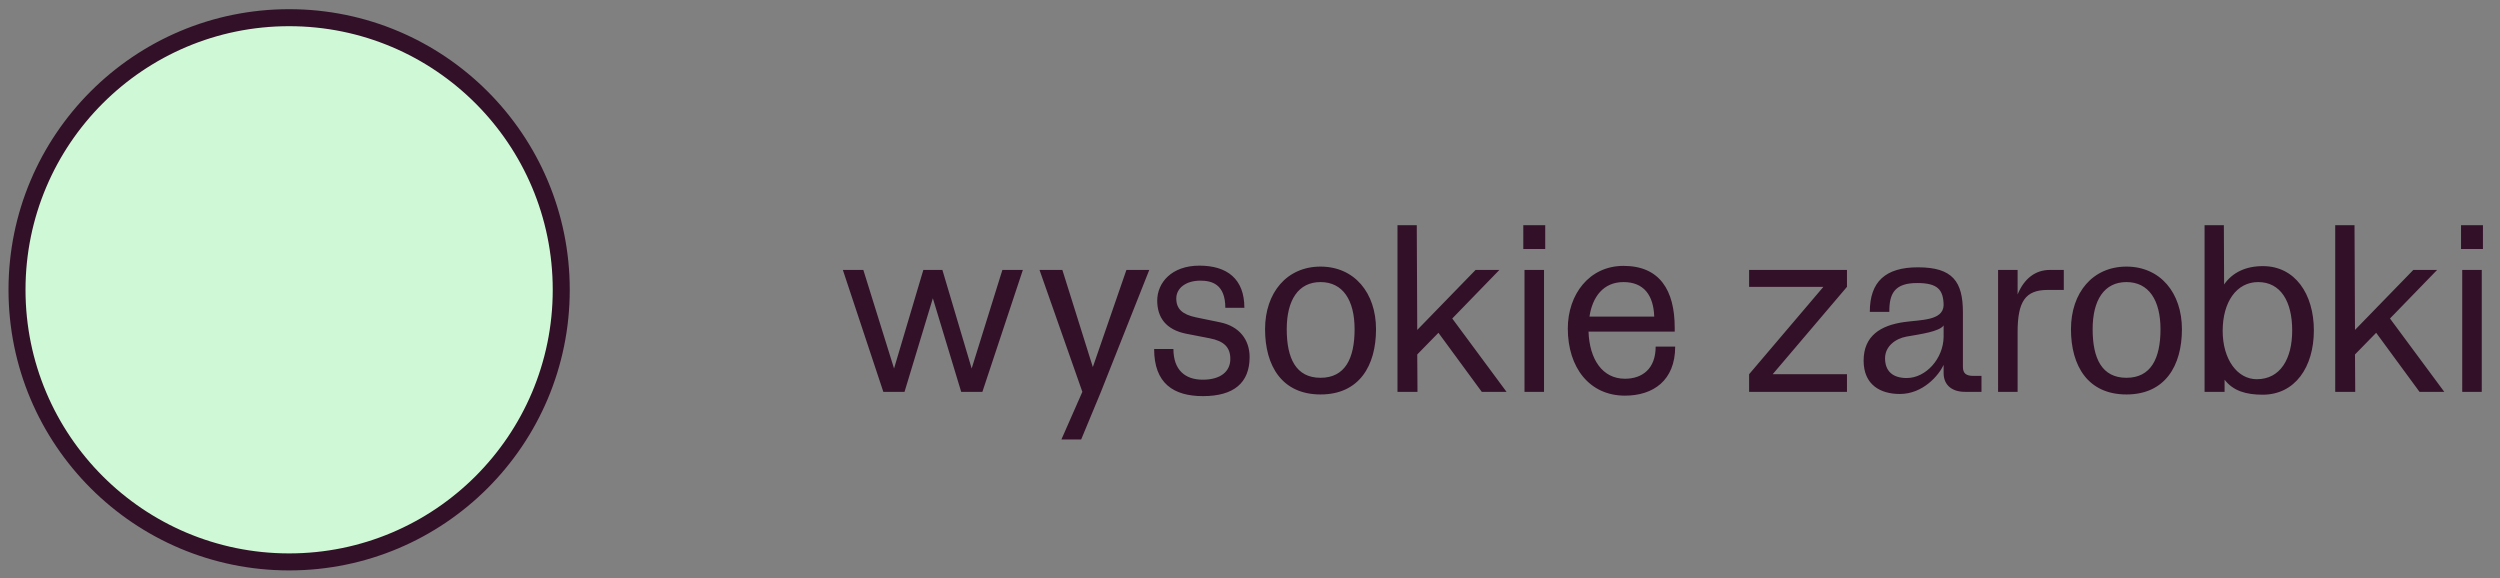
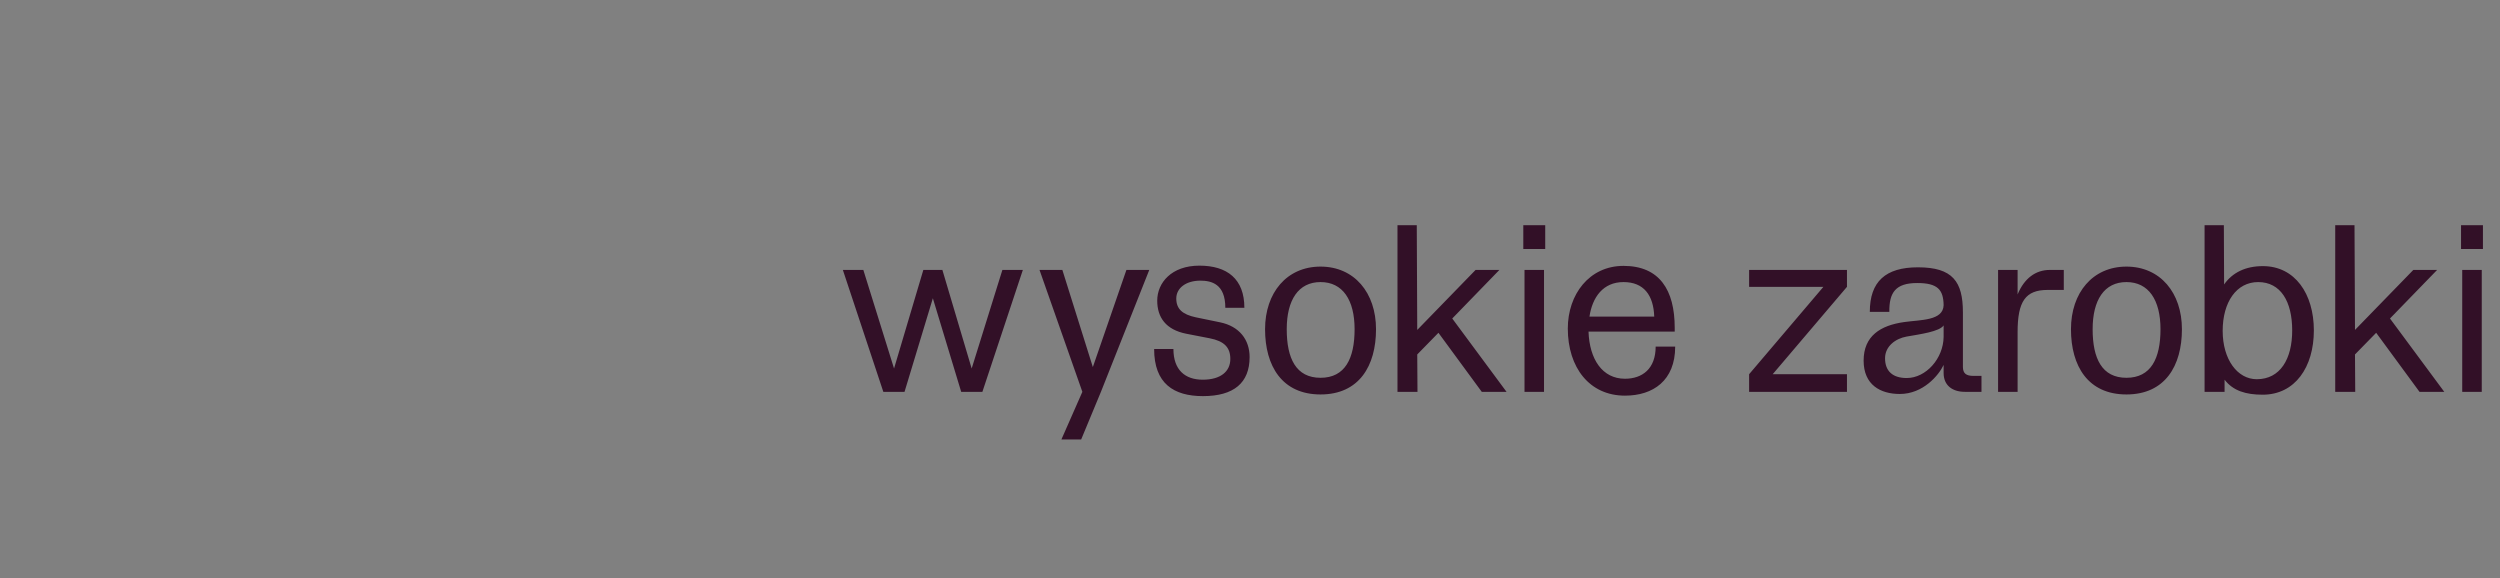
<svg xmlns="http://www.w3.org/2000/svg" width="147" height="34" viewBox="0 0 147 34" fill="none">
  <rect x="0" y="0" width="147" height="34" fill="#808080" stroke="none" />
-   <path d="M17.001 33.04C25.838 33.04 33.001 25.877 33.001 17.04C33.001 8.203 25.838 1.04 17.001 1.04C8.164 1.04 1 8.203 1 17.04C1 25.877 8.164 33.04 17.001 33.04Z" fill="#CFF8D7" stroke="#321027" stroke-miterlimit="10" />
  <path d="M49.56 15.872H50.764L52.57 21.668L54.292 15.872H55.412L57.134 21.668L58.94 15.872H60.144L57.764 23.04H56.518L54.852 17.538L53.186 23.04H51.94L49.56 15.872ZM61.123 15.872H62.467L64.259 21.584L66.233 15.872H67.577L64.735 23.04L63.573 25.84H62.411L63.643 23.04L61.123 15.872ZM68.997 20.52C68.997 21.752 69.683 22.326 70.719 22.326C71.783 22.326 72.343 21.836 72.343 21.108C72.343 20.436 71.993 20.058 71.125 19.89L69.753 19.624C68.549 19.386 68.045 18.658 68.045 17.678C68.045 16.628 68.885 15.62 70.523 15.62C72.161 15.62 73.169 16.404 73.169 18.098H72.049C72.049 16.698 71.237 16.502 70.579 16.502C69.739 16.502 69.165 16.936 69.165 17.552C69.165 18.168 69.529 18.49 70.313 18.658L71.741 18.952C72.889 19.19 73.477 19.988 73.477 20.996C73.477 22.508 72.553 23.292 70.733 23.292C69.011 23.292 67.863 22.55 67.863 20.52H68.997ZM77.648 23.194C75.38 23.194 74.386 21.514 74.386 19.358C74.386 17.216 75.66 15.676 77.648 15.676C79.636 15.676 80.91 17.216 80.91 19.358C80.91 21.514 79.916 23.194 77.648 23.194ZM75.66 19.358C75.66 21.08 76.207 22.214 77.648 22.214C79.091 22.214 79.65 21.08 79.65 19.358C79.65 17.636 78.951 16.586 77.648 16.586C76.347 16.586 75.66 17.636 75.66 19.358ZM82.172 23.04V13.24H83.306L83.334 19.4L86.764 15.872H88.164L85.392 18.728L88.584 23.04H87.128L84.58 19.568L83.334 20.842L83.348 23.04H82.172ZM89.641 15.872H90.788V23.04H89.641V15.872ZM89.57 14.64V13.24H90.859V14.64H89.57ZM98.501 20.38C98.501 22.382 97.199 23.264 95.547 23.264C93.461 23.264 92.187 21.612 92.187 19.316C92.187 17.314 93.447 15.634 95.463 15.634C97.577 15.634 98.473 17.048 98.473 19.274V19.498H93.405C93.461 21.122 94.217 22.27 95.547 22.27C96.555 22.27 97.353 21.696 97.353 20.38H98.501ZM93.461 18.616H97.269C97.227 17.356 96.653 16.586 95.463 16.586C94.259 16.586 93.629 17.482 93.461 18.616ZM102.848 15.872H108.602V16.866L104.234 22.004H108.602V23.04H102.848V22.004L107.216 16.866H102.848V15.872ZM116.035 22.102H116.511V23.04H115.531C114.817 23.04 114.285 22.676 114.285 21.934V21.458C114.005 22.06 113.081 23.166 111.709 23.166C110.575 23.166 109.581 22.634 109.581 21.206C109.581 19.75 110.575 19.134 111.961 18.938C112.927 18.798 114.257 18.868 114.285 17.944C114.271 17.034 113.935 16.642 112.731 16.642C111.457 16.642 111.079 17.202 111.093 18.336H109.945C109.945 16.558 110.869 15.718 112.773 15.718C114.817 15.718 115.419 16.558 115.419 18.364V21.57C115.419 21.962 115.615 22.102 116.035 22.102ZM110.841 21.066C110.841 21.822 111.289 22.228 112.115 22.228C113.249 22.228 114.271 21.08 114.285 19.806V19.134C114.047 19.498 112.899 19.652 112.101 19.792C111.471 19.904 110.841 20.352 110.841 21.066ZM120.399 17.048C119.097 17.048 118.635 17.72 118.635 19.526V23.04H117.487V15.872H118.635V17.314C119.027 16.362 119.699 15.872 120.525 15.872H121.351V17.048H120.399ZM125.035 23.194C122.767 23.194 121.773 21.514 121.773 19.358C121.773 17.216 123.047 15.676 125.035 15.676C127.023 15.676 128.297 17.216 128.297 19.358C128.297 21.514 127.303 23.194 125.035 23.194ZM123.047 19.358C123.047 21.08 123.593 22.214 125.035 22.214C126.477 22.214 127.037 21.08 127.037 19.358C127.037 17.636 126.337 16.586 125.035 16.586C123.733 16.586 123.047 17.636 123.047 19.358ZM129.629 23.04V13.24H130.763L130.777 16.726C131.267 16.026 132.037 15.648 133.059 15.648C134.949 15.648 136.055 17.286 136.055 19.428C136.055 21.584 134.949 23.208 133.045 23.208C132.065 23.208 131.309 22.984 130.805 22.326V23.04H129.629ZM130.693 19.456C130.693 21.136 131.561 22.298 132.695 22.298C134.081 22.298 134.781 21.108 134.781 19.428C134.781 17.734 134.109 16.586 132.779 16.586C131.505 16.586 130.693 17.762 130.693 19.456ZM137.311 23.04V13.24H138.445L138.473 19.4L141.903 15.872H143.303L140.531 18.728L143.723 23.04H142.267L139.719 19.568L138.473 20.842L138.487 23.04H137.311ZM144.779 15.872H145.927V23.04H144.779V15.872ZM144.709 14.64V13.24H145.997V14.64H144.709Z" fill="#321027" />
</svg>